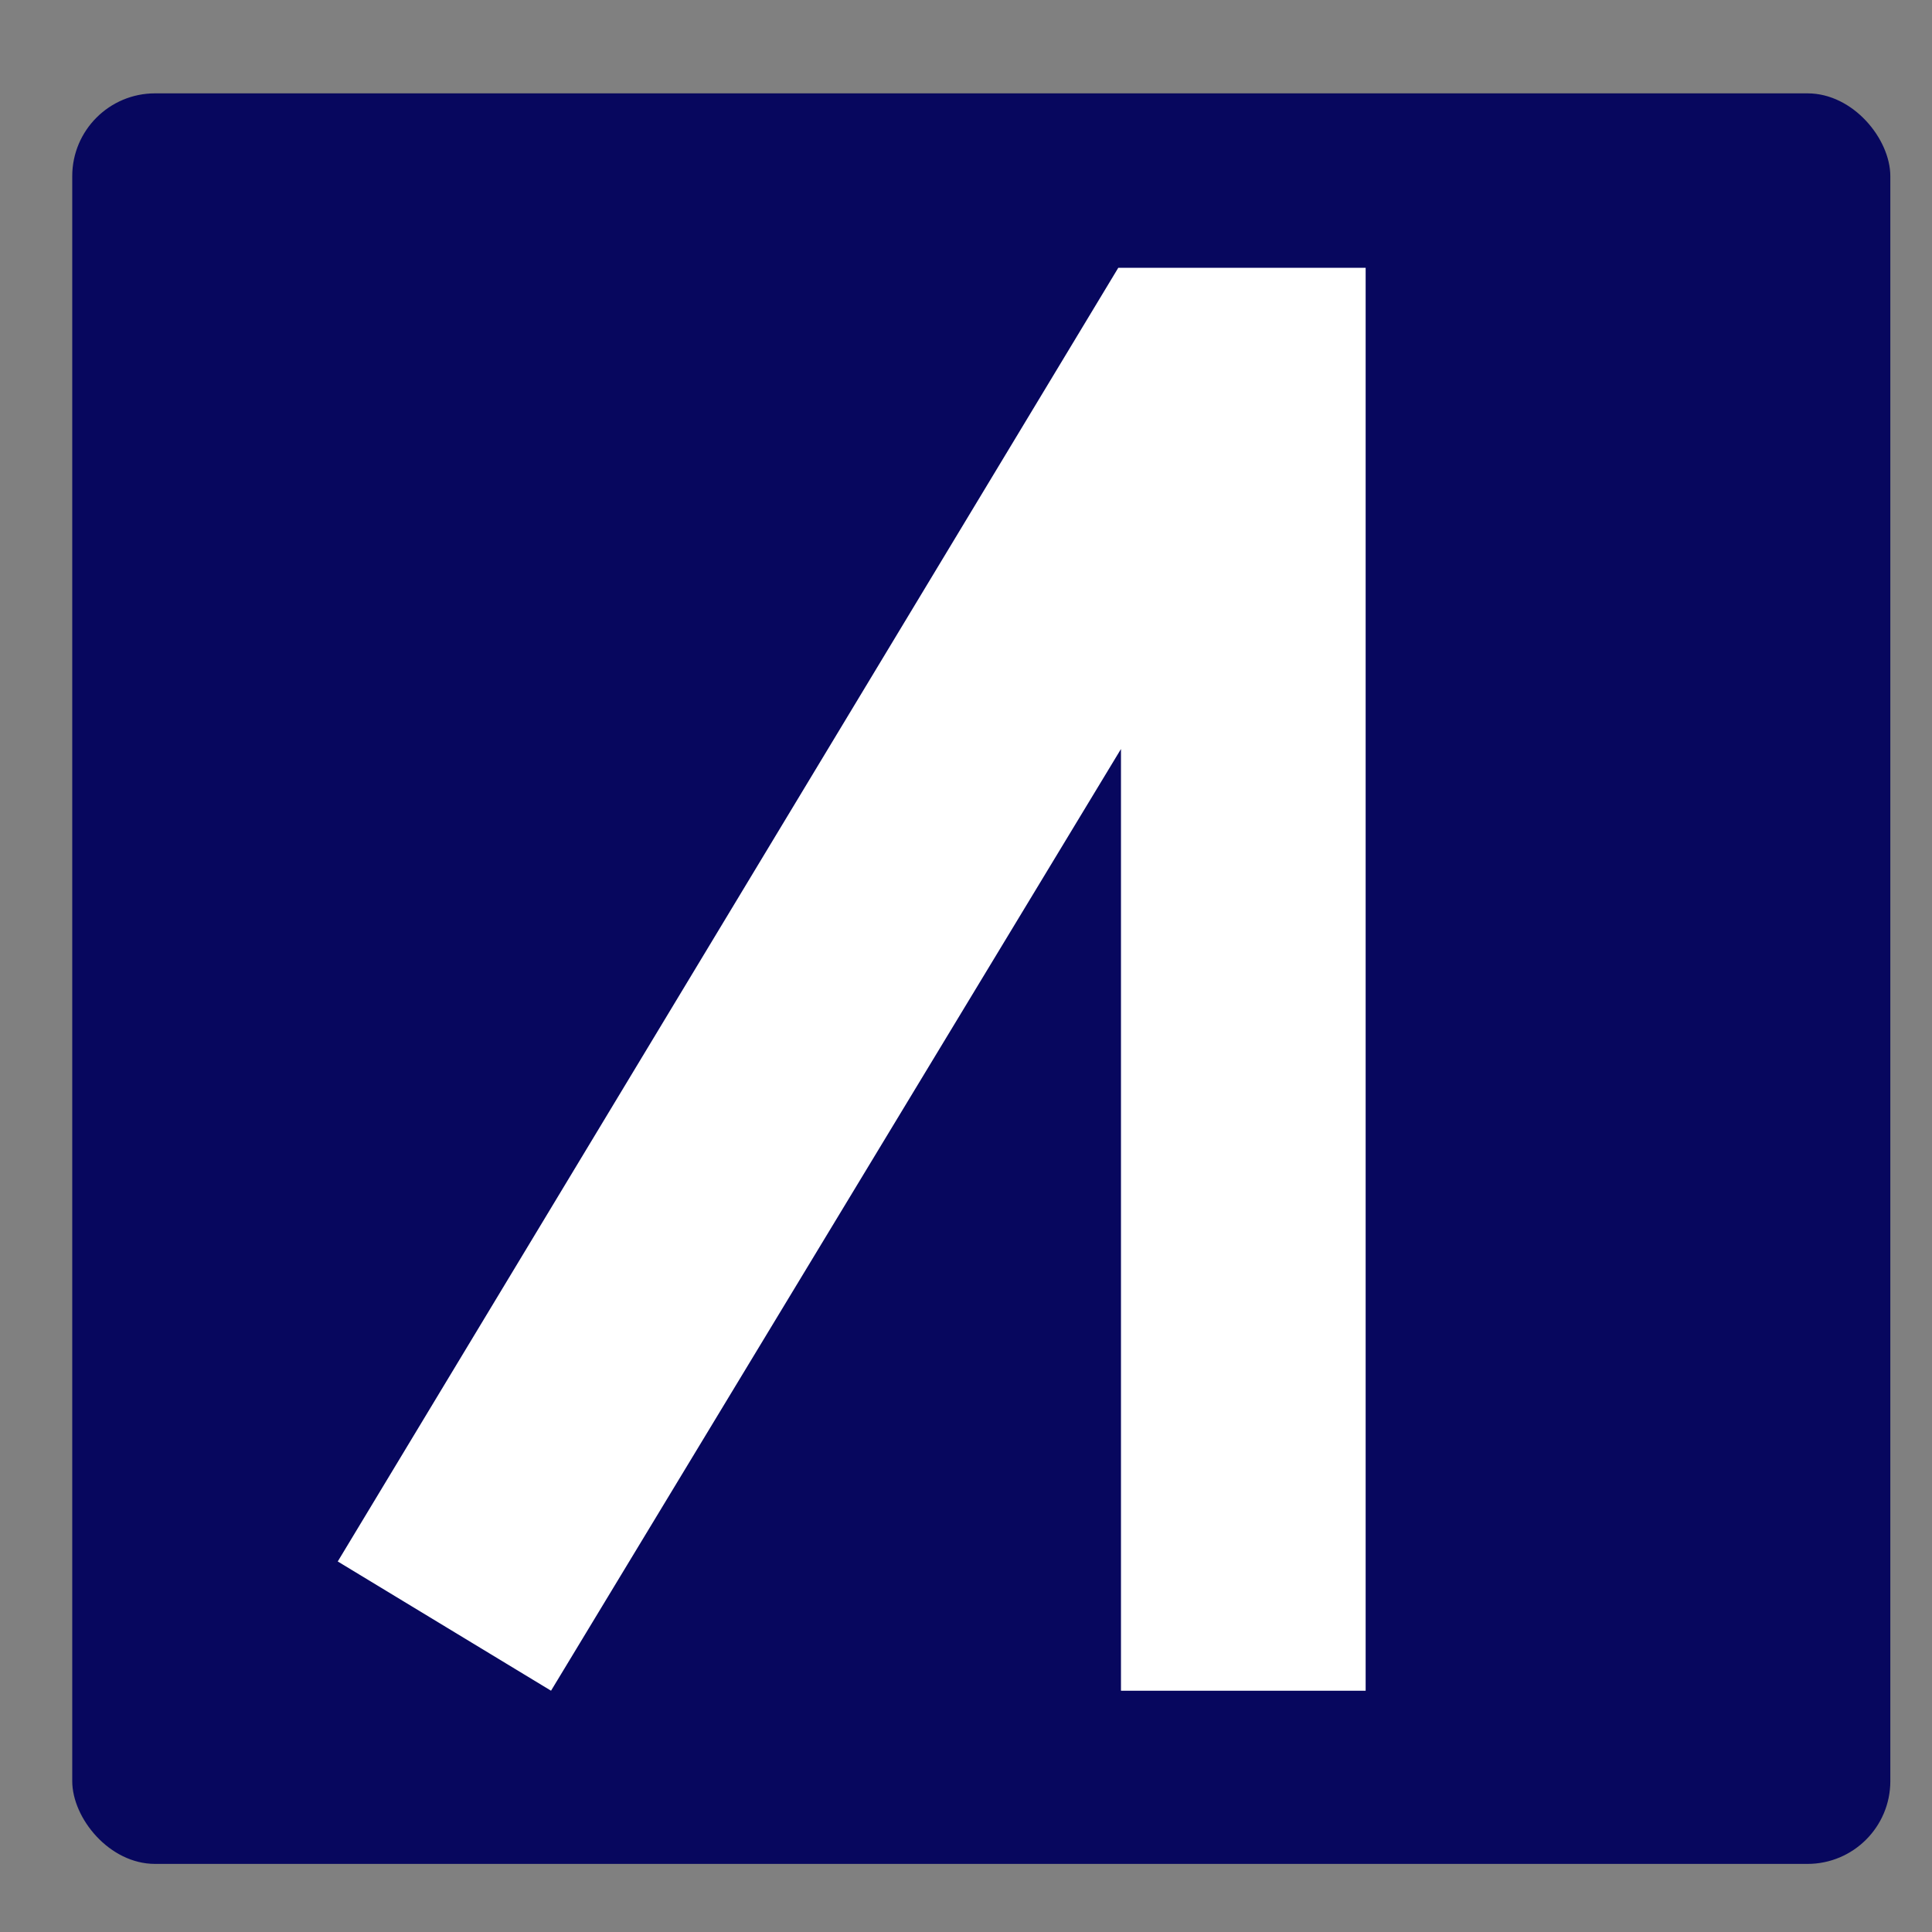
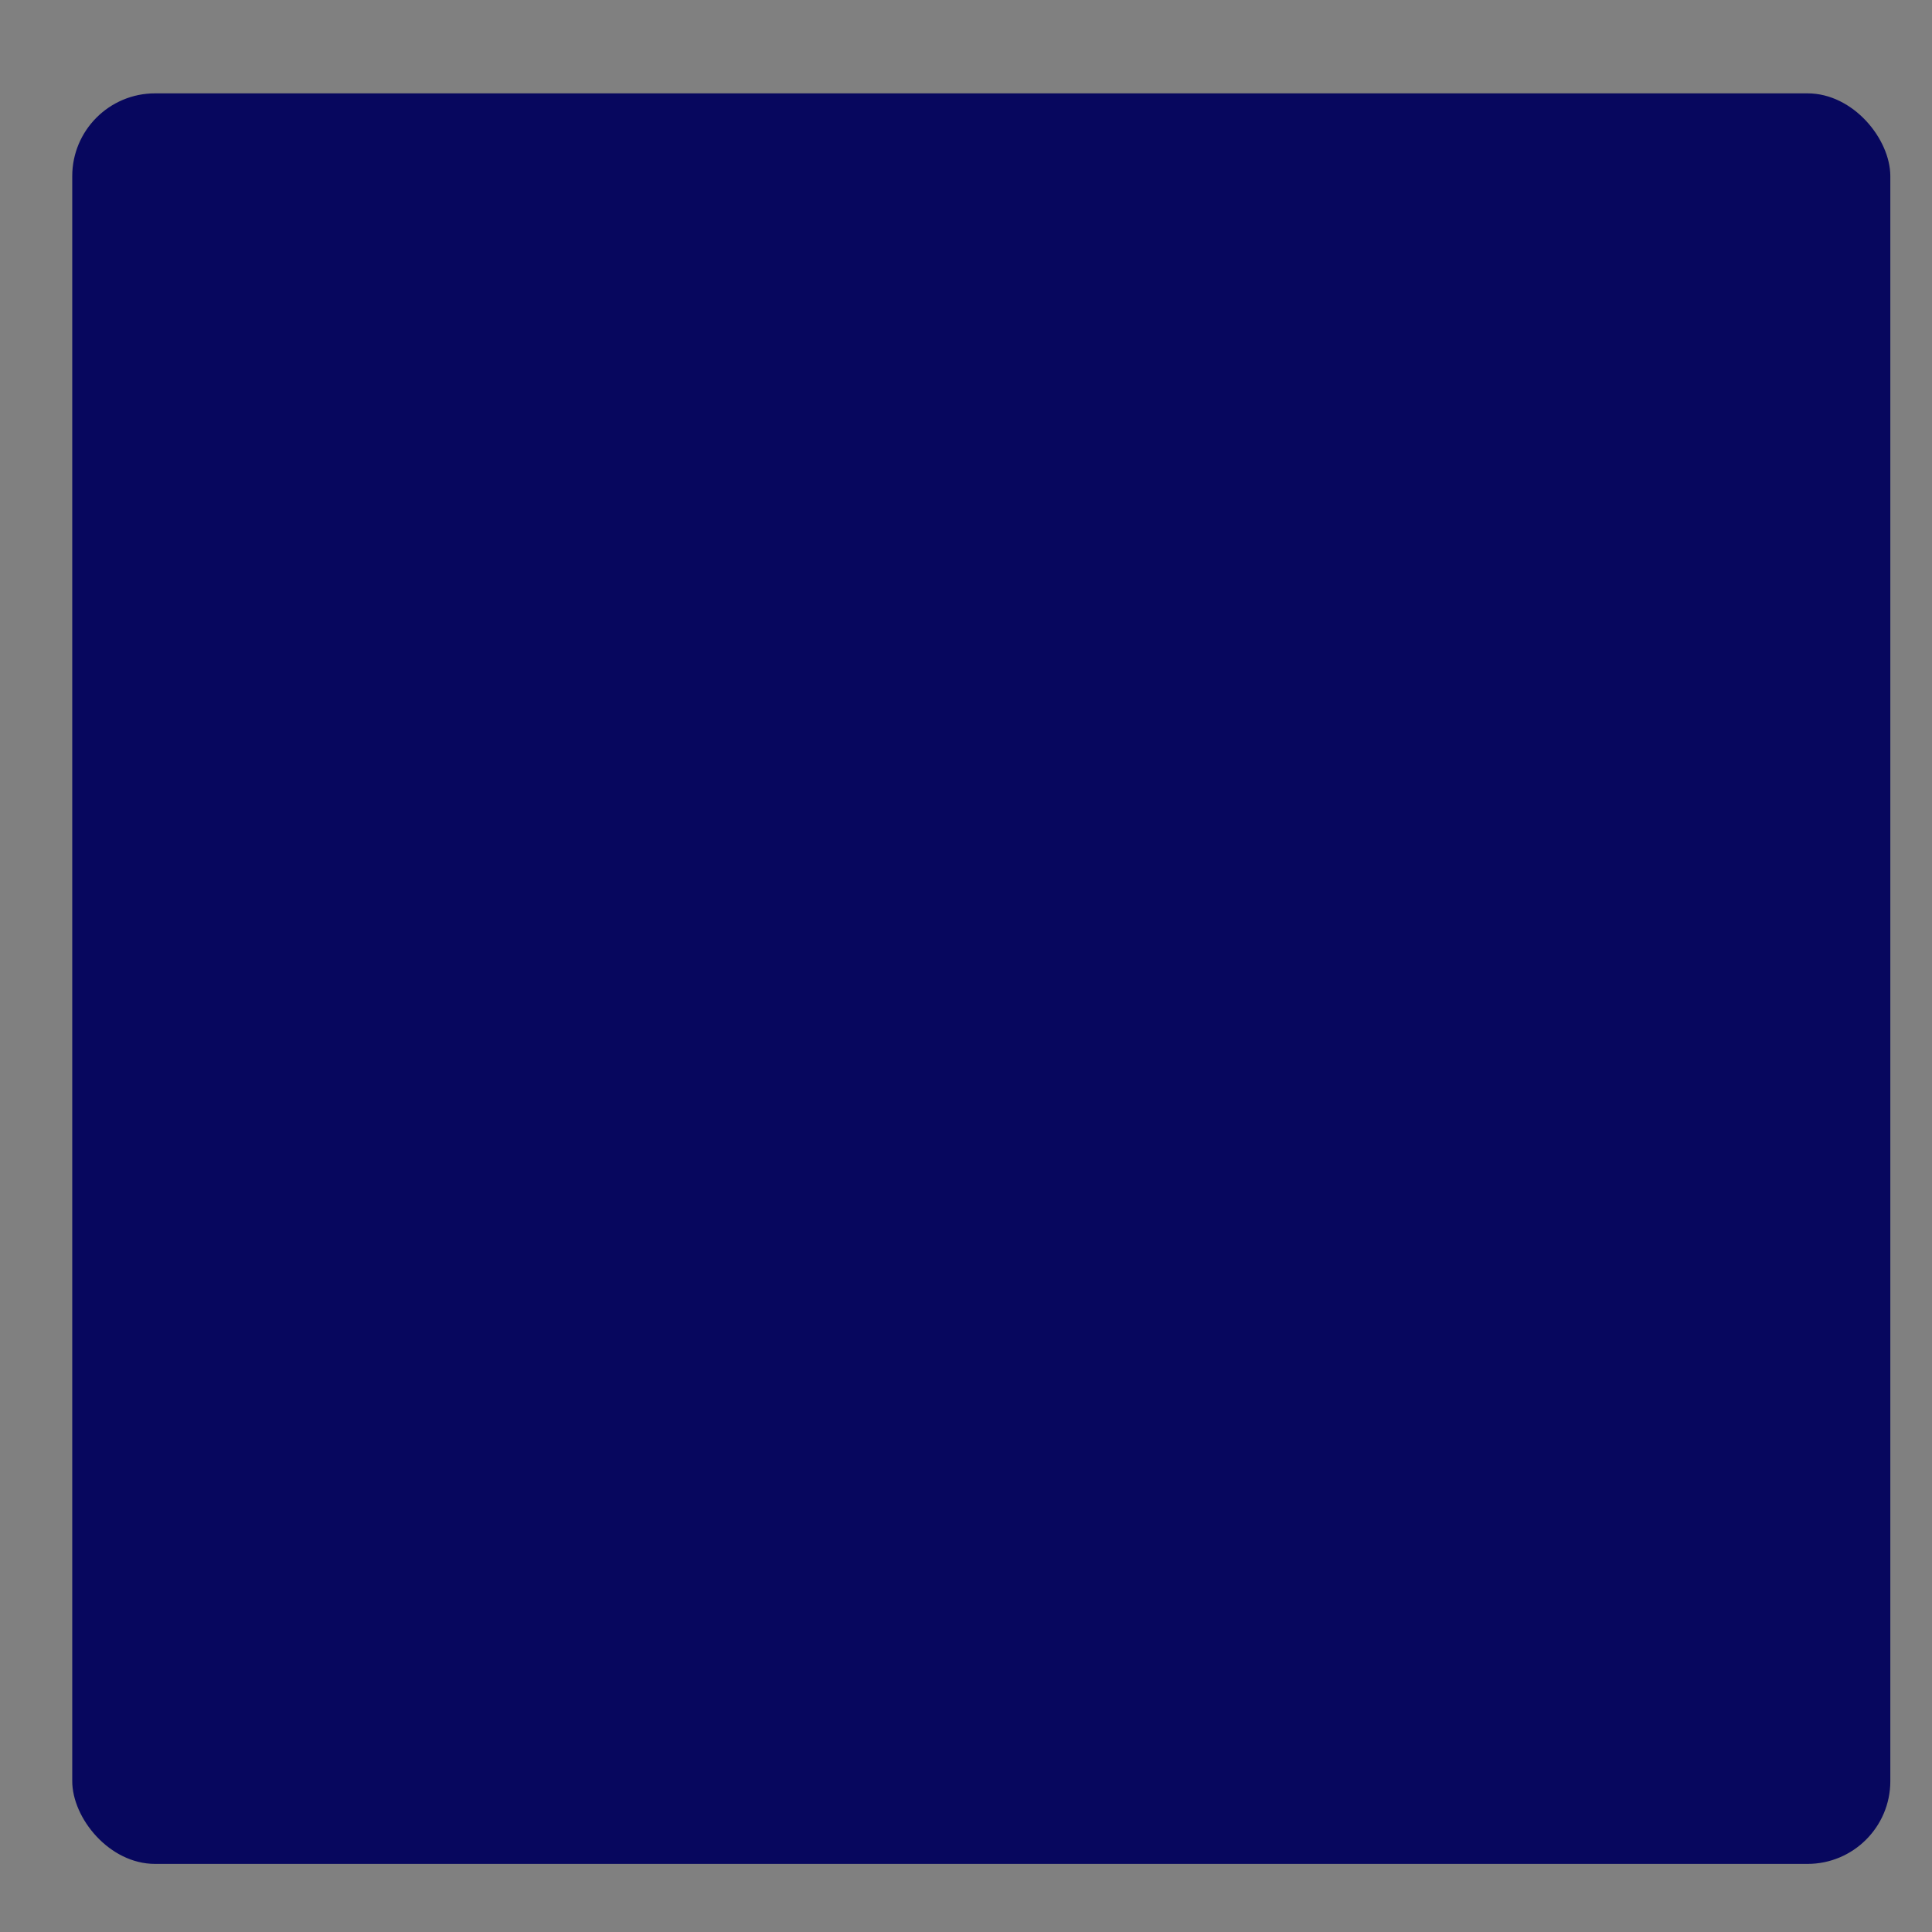
<svg xmlns="http://www.w3.org/2000/svg" id="Capa_1" data-name="Capa 1" viewBox="0 0 280 280">
  <rect x="0" y="0" width="280" height="280" fill="#808080" stroke="none" />
  <defs>
    <style>      .cls-1 {        fill: #fff;      }      .cls-2 {        fill: #07075e;      }    </style>
  </defs>
  <rect class="cls-2" x="10.47" y="13.53" width="263.49" height="256.6" rx="12" ry="12" />
-   <polygon class="cls-1" points="162.46 108.55 162.46 245.03 197.92 245.03 197.92 38.81 162.07 38.81 48.95 226.3 79.86 245.03 162.46 108.55" />
</svg>